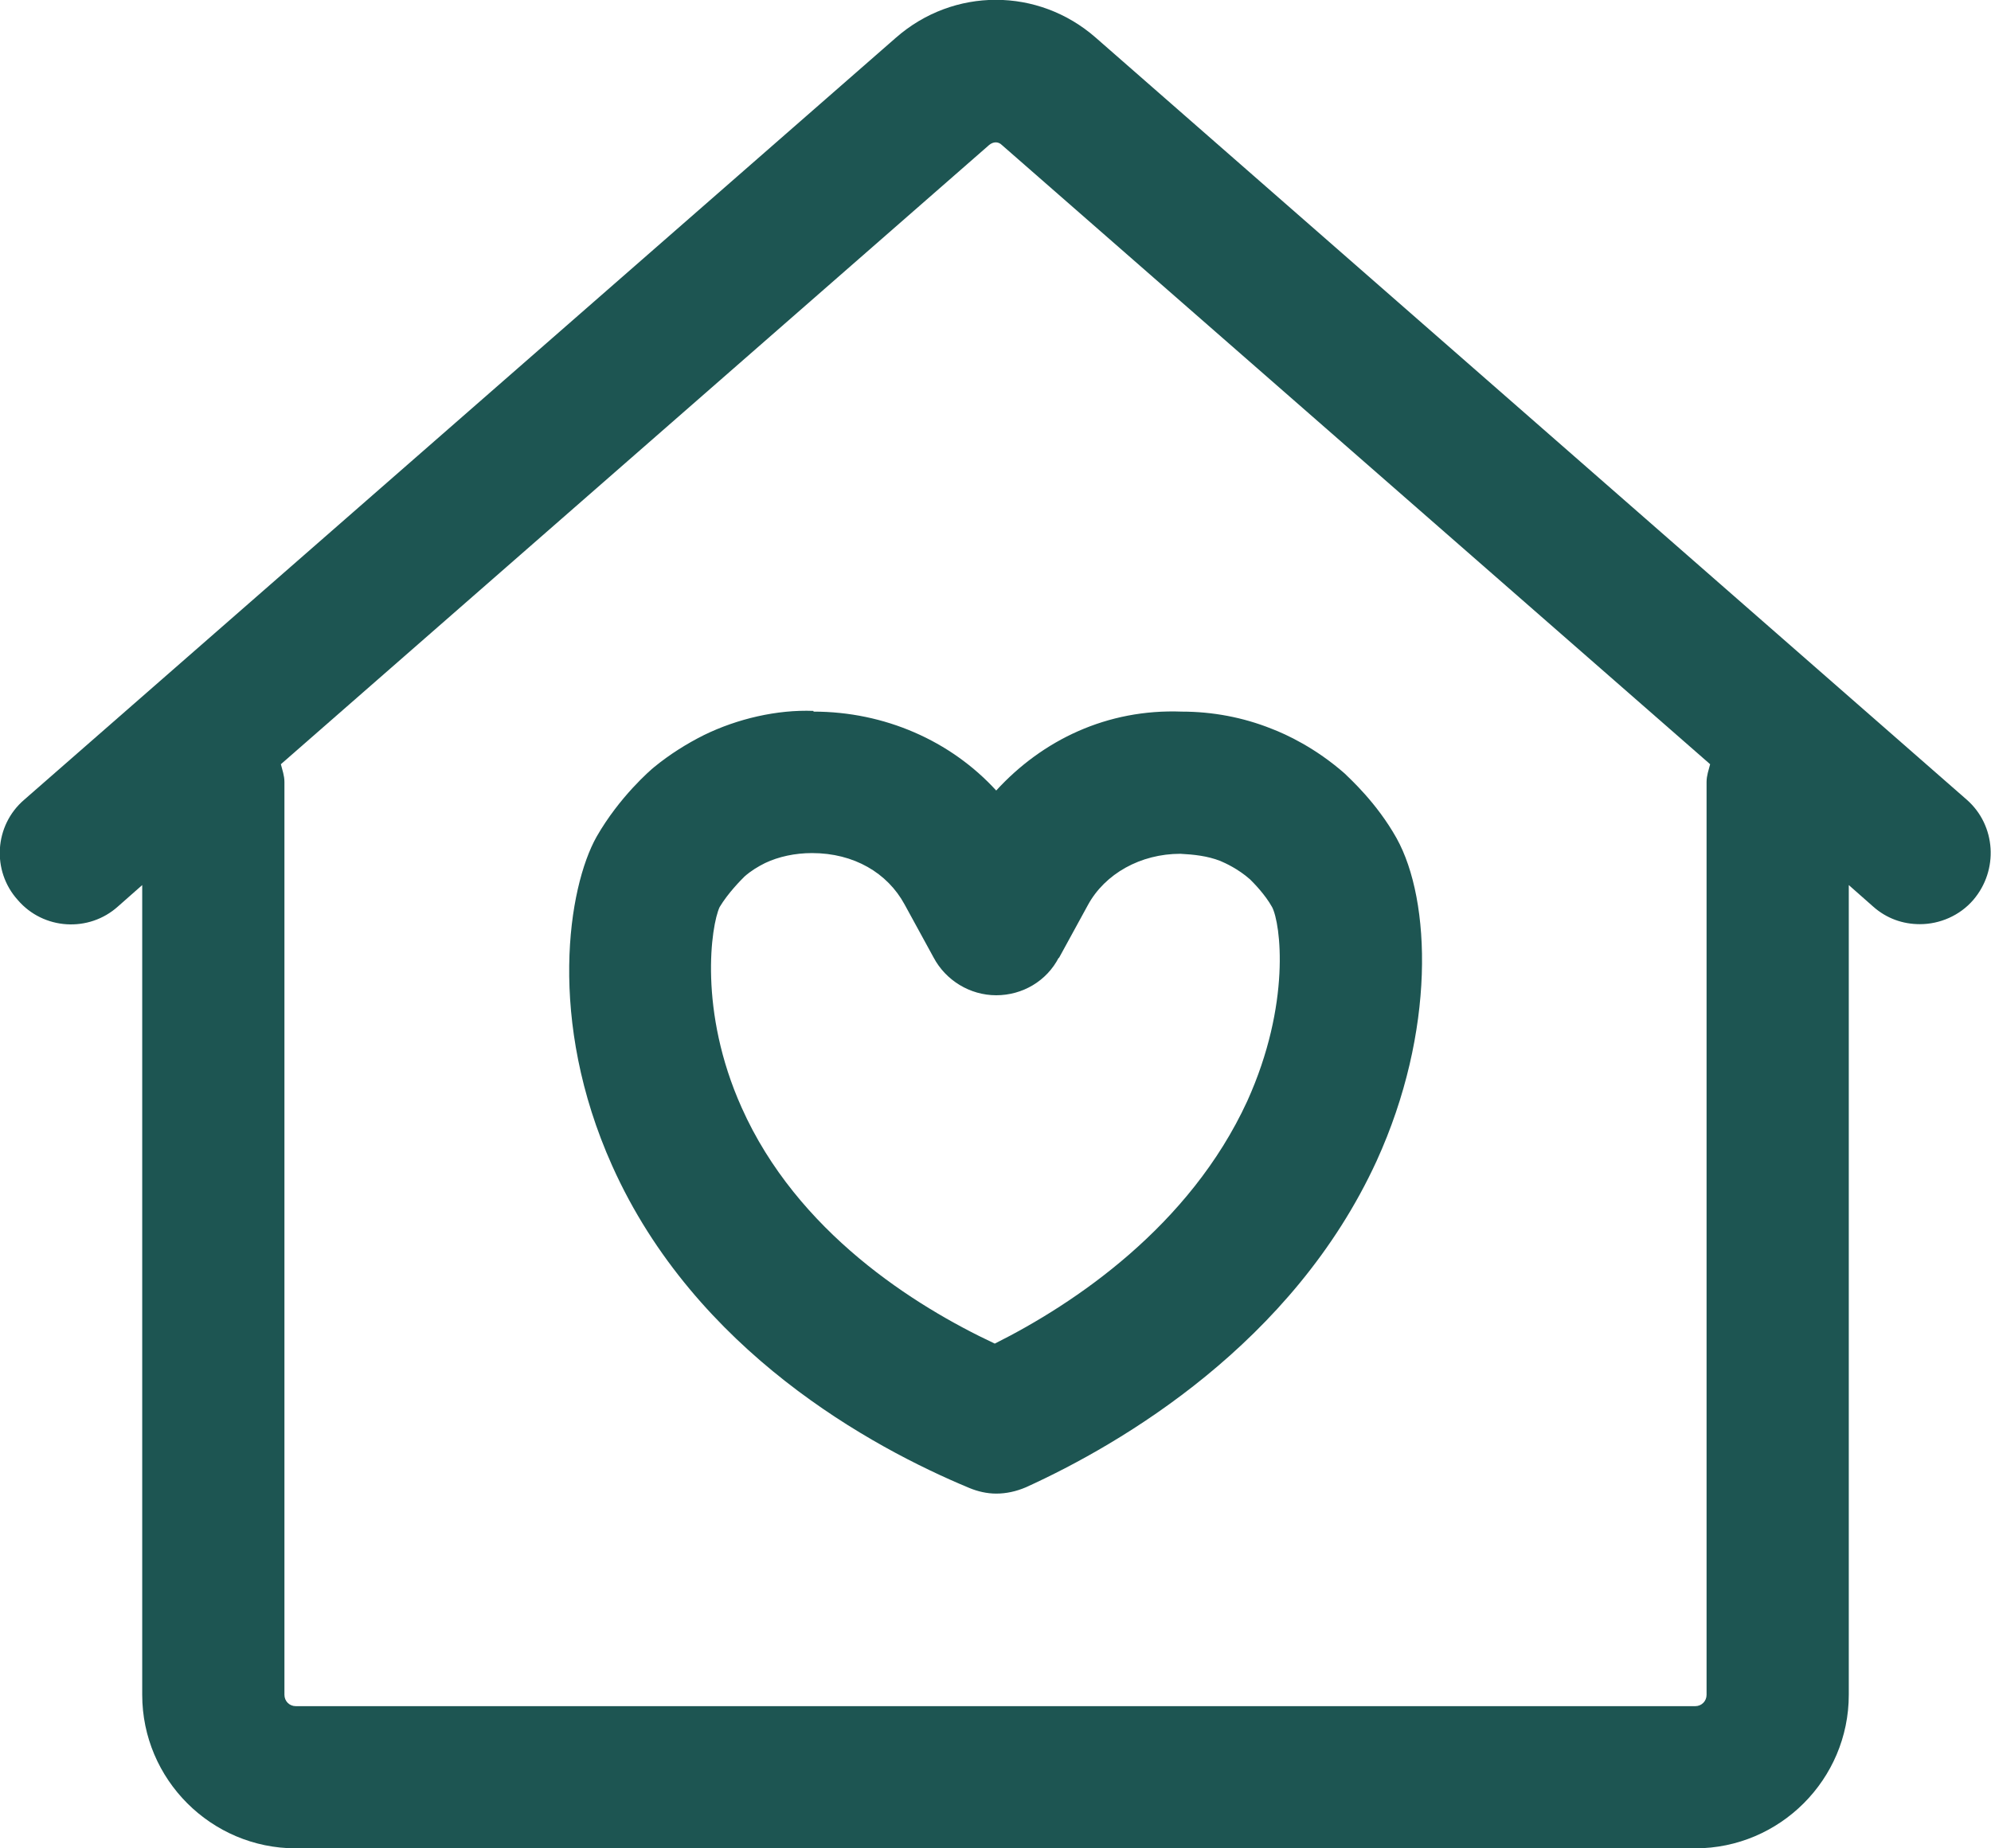
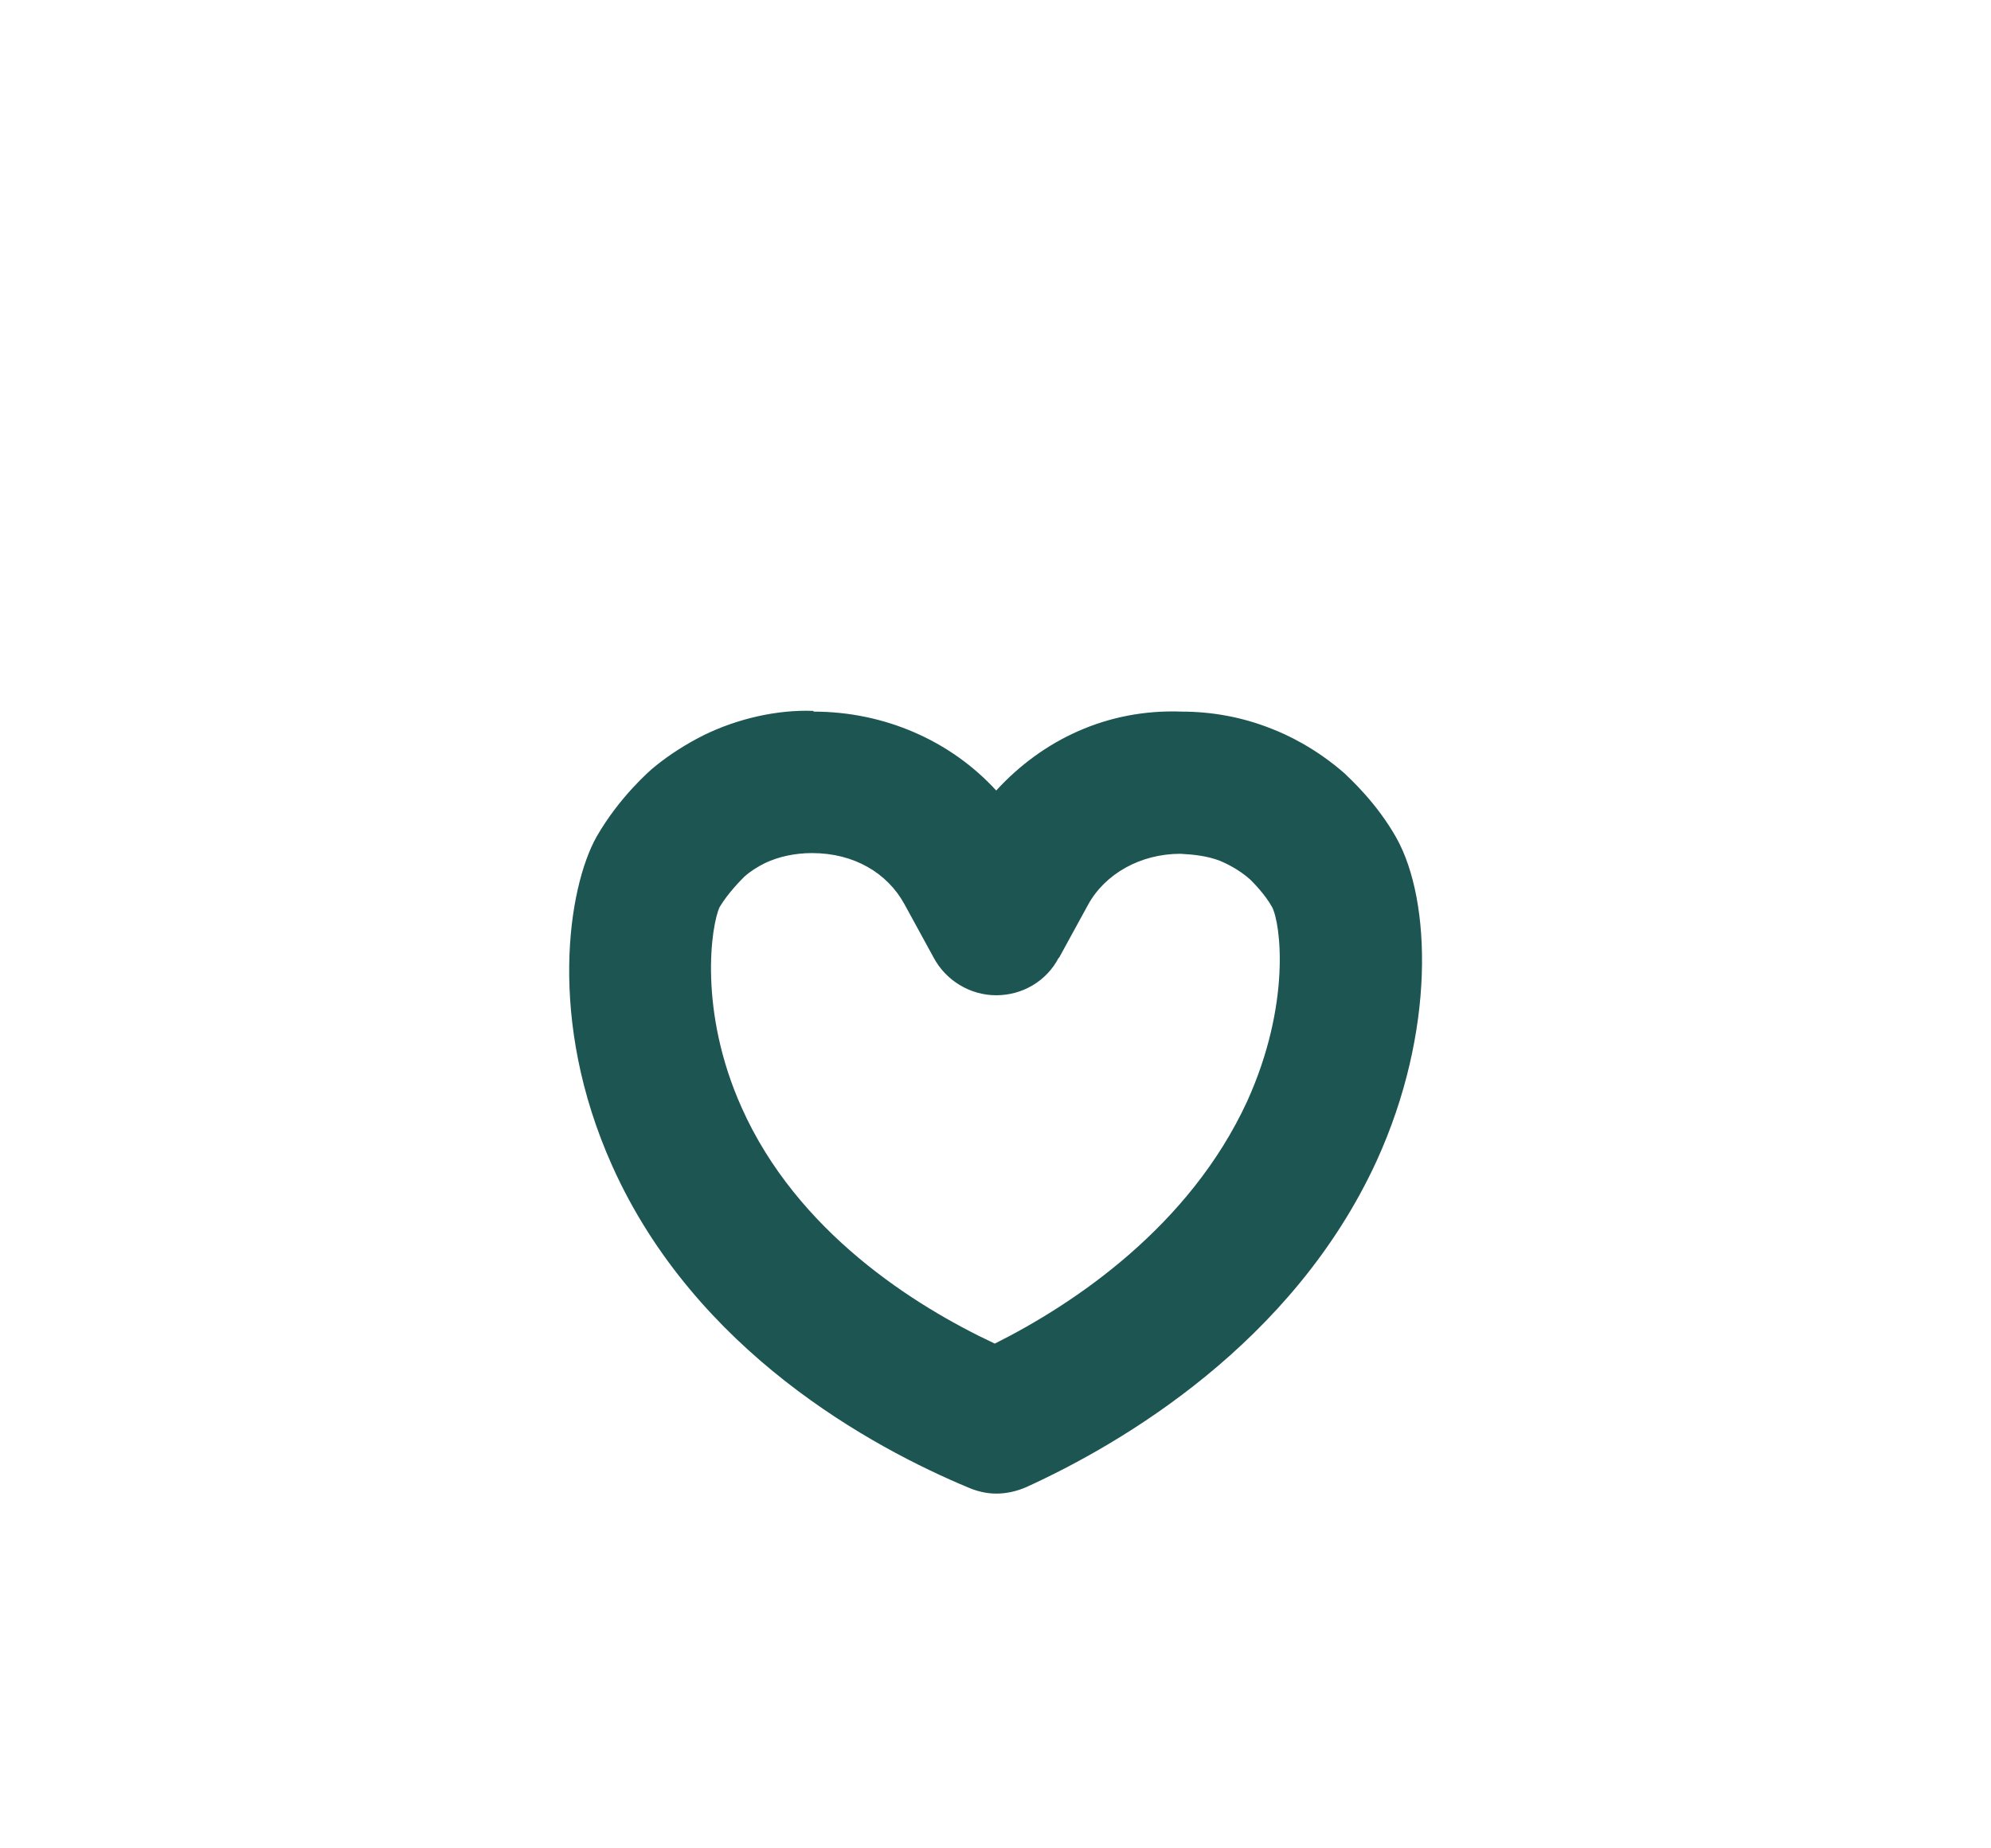
<svg xmlns="http://www.w3.org/2000/svg" id="Ebene_2" data-name="Ebene 2" viewBox="0 0 28 26">
  <defs>
    <style> .cls-1 { fill: #1d5552; } </style>
  </defs>
  <g id="charity">
    <g>
-       <path class="cls-1" d="M27.66,11.25L15.41.53c-.81-.71-2-.71-2.81,0L.34,11.25c-.42.36-.46,1-.09,1.41.36.42,1,.46,1.41.09l.34-.3v11.39c0,1.19.97,2.16,2.16,2.16h19.68c1.19,0,2.16-.97,2.16-2.16v-11.39l.34.3c.19.17.42.25.66.25.28,0,.56-.12.75-.34.36-.42.32-1.05-.09-1.41ZM24,11v12.84c0,.09-.07.16-.16.16H4.16c-.09,0-.16-.07-.16-.16v-12.84c0-.09-.03-.17-.05-.25L13.91,2.04c.06-.05.13-.05.18,0l9.96,8.71c-.02.08-.05.16-.05.25Z" />
      <path class="cls-1" d="M11.44,10c-.51-.02-1.07.11-1.54.34-.24.12-.48.27-.7.45-.05.04-.49.42-.81.98-.4.71-.7,2.58.22,4.63,1.17,2.61,3.65,3.96,5.02,4.53.12.05.25.08.38.08.14,0,.28-.03.42-.09,1.34-.61,3.75-2.02,4.93-4.59.83-1.82.77-3.66.28-4.54-.28-.5-.66-.84-.73-.91-.41-.36-.82-.55-1.03-.63-.4-.16-.83-.24-1.26-.24-1.05-.04-1.96.4-2.61,1.11-.64-.7-1.57-1.11-2.57-1.11ZM14.89,13.48l.41-.75c.24-.44.74-.72,1.3-.72.19.01.38.03.56.1.07.03.25.11.42.26.05.05.21.21.31.39.12.23.27,1.36-.35,2.73-.81,1.76-2.43,2.85-3.55,3.41-1.13-.53-2.78-1.57-3.56-3.32-.61-1.36-.43-2.56-.31-2.82.12-.2.3-.38.35-.43.09-.08.19-.14.29-.19.19-.09.42-.14.66-.14.59,0,1.06.28,1.3.72l.41.75c.17.32.51.53.88.53h0c.37,0,.71-.2.88-.53Z" />
    </g>
  </g>
</svg>